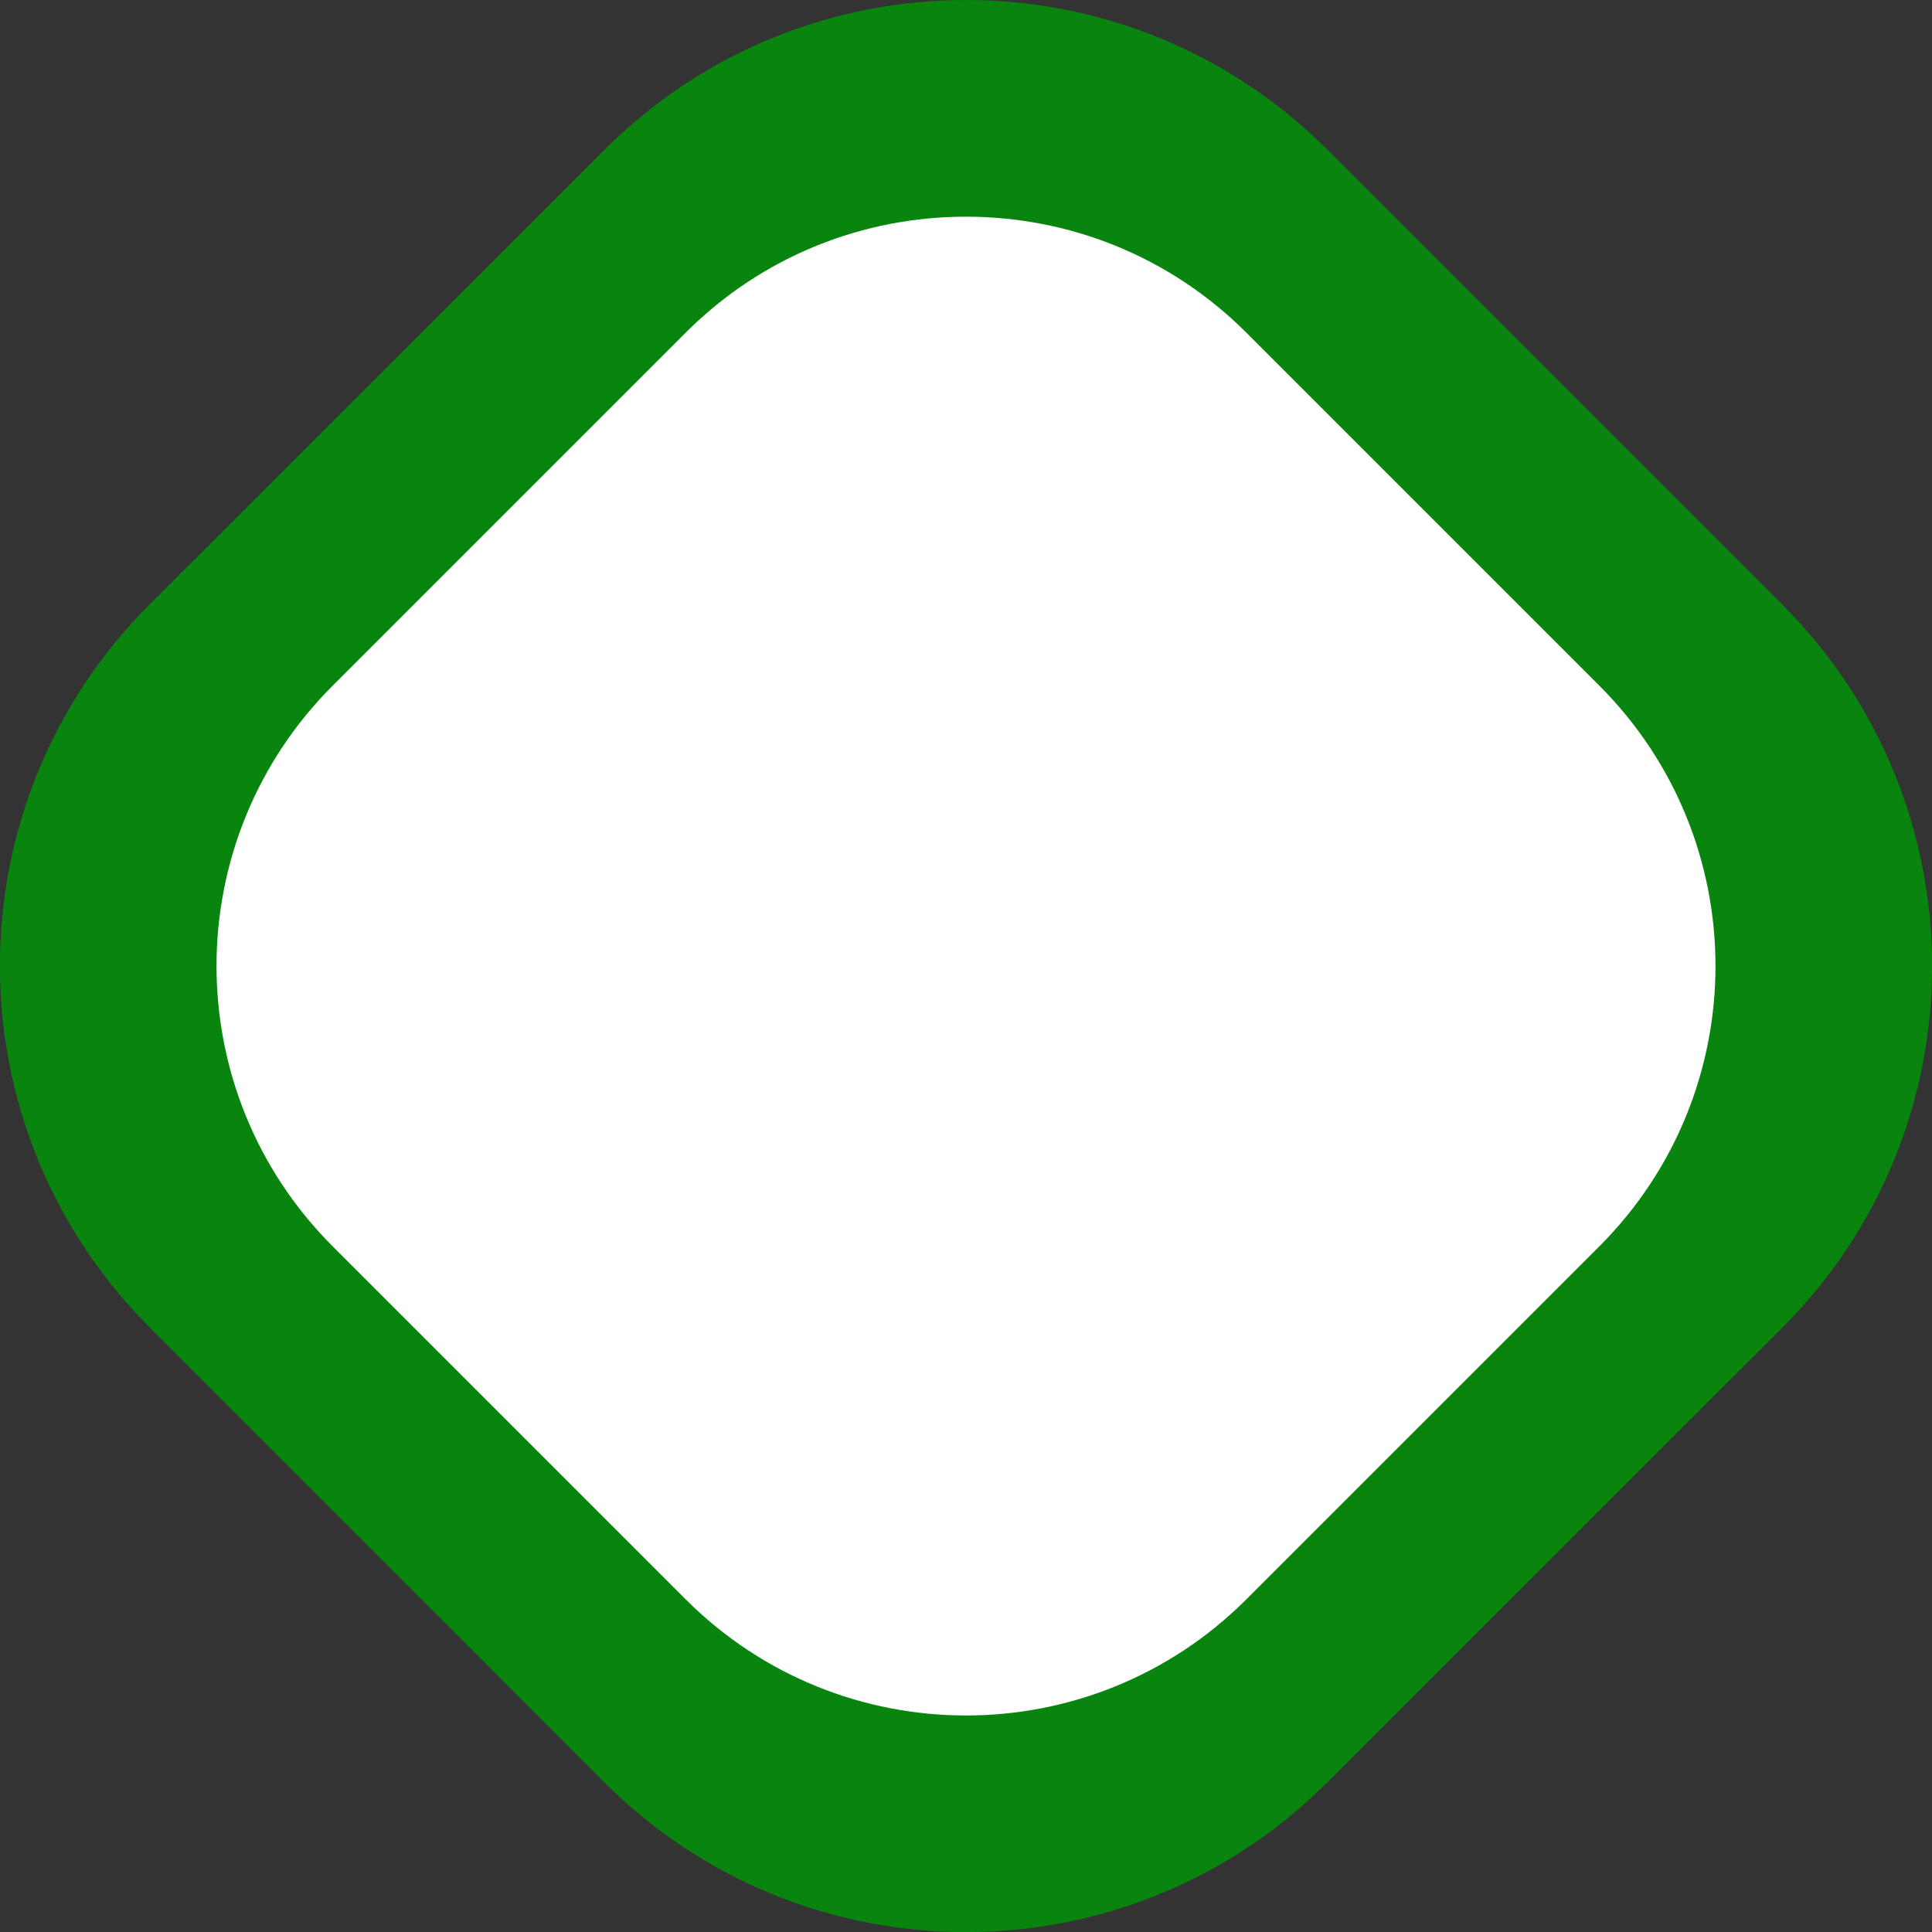
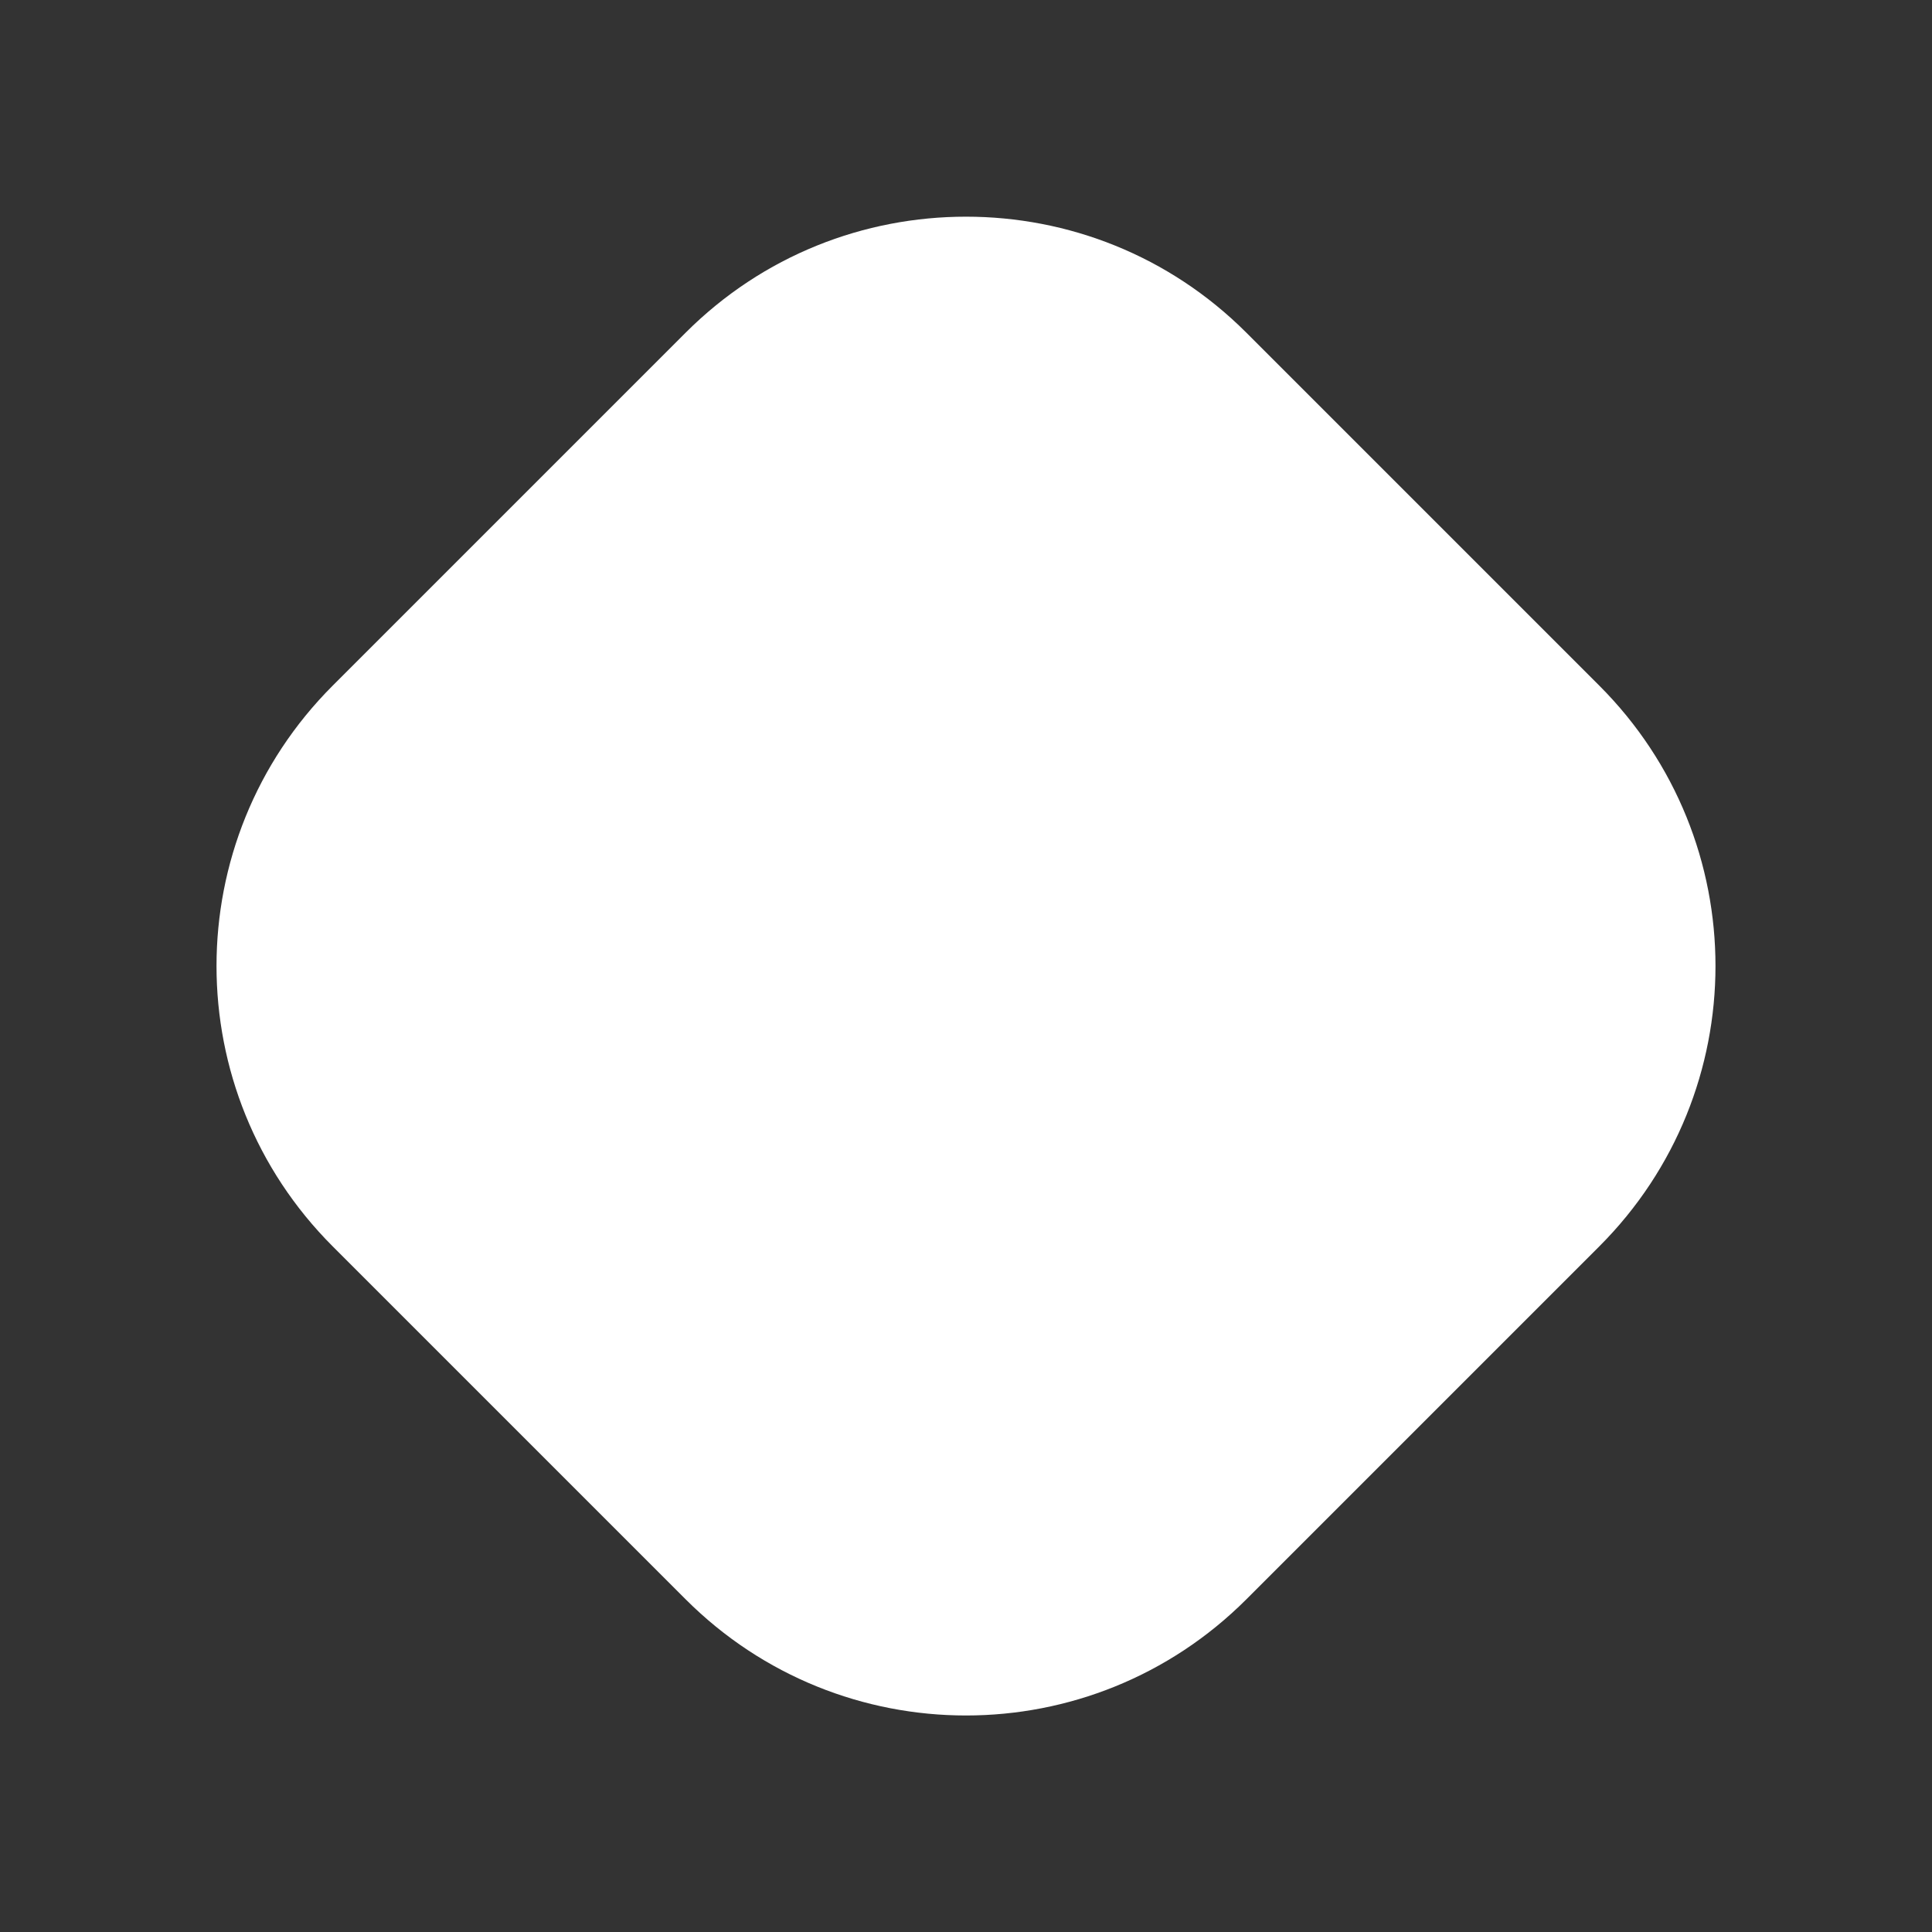
<svg xmlns="http://www.w3.org/2000/svg" height="57.6" stroke="#000" stroke-linecap="square" stroke-miterlimit="10" width="57.6">
  <rect width="100%" height="100%" fill="#333333" stroke="none" />
  <g>
    <g fill="#09850F" stroke="none">
-       <path d="M28.8 0c3.9 0 7.8 1.49 10.77 4.46L53.14 18.03c5.95 5.95 5.95 15.6 0 21.55L39.57 53.14c-5.95 5.95-15.6 5.95-21.55 0L4.46 39.57c-5.95-5.95-5.95-15.6 0-21.55L18.03 4.46C21 1.49 24.9 0 28.8 0Z" />
-       <path d="M28.8 6.46c3.03 0 6.05 1.15 8.36 3.46L47.68 20.44c4.62 4.62 4.62 12.1 0 16.72L37.16 47.68c-4.62 4.62-12.1 4.62-16.72 0L9.92 37.16c-4.62-4.62-4.62-12.1 0-16.72L20.44 9.92c2.31-2.31 5.33-3.46 8.36-3.46Z" fill="#fff" />
+       <path d="M28.8 6.46c3.03 0 6.05 1.15 8.36 3.46L47.68 20.44c4.62 4.62 4.62 12.1 0 16.72L37.16 47.68c-4.62 4.62-12.1 4.62-16.72 0L9.92 37.16c-4.62-4.62-4.62-12.1 0-16.72L20.44 9.92c2.31-2.31 5.33-3.46 8.36-3.46" fill="#fff" />
    </g>
  </g>
</svg>